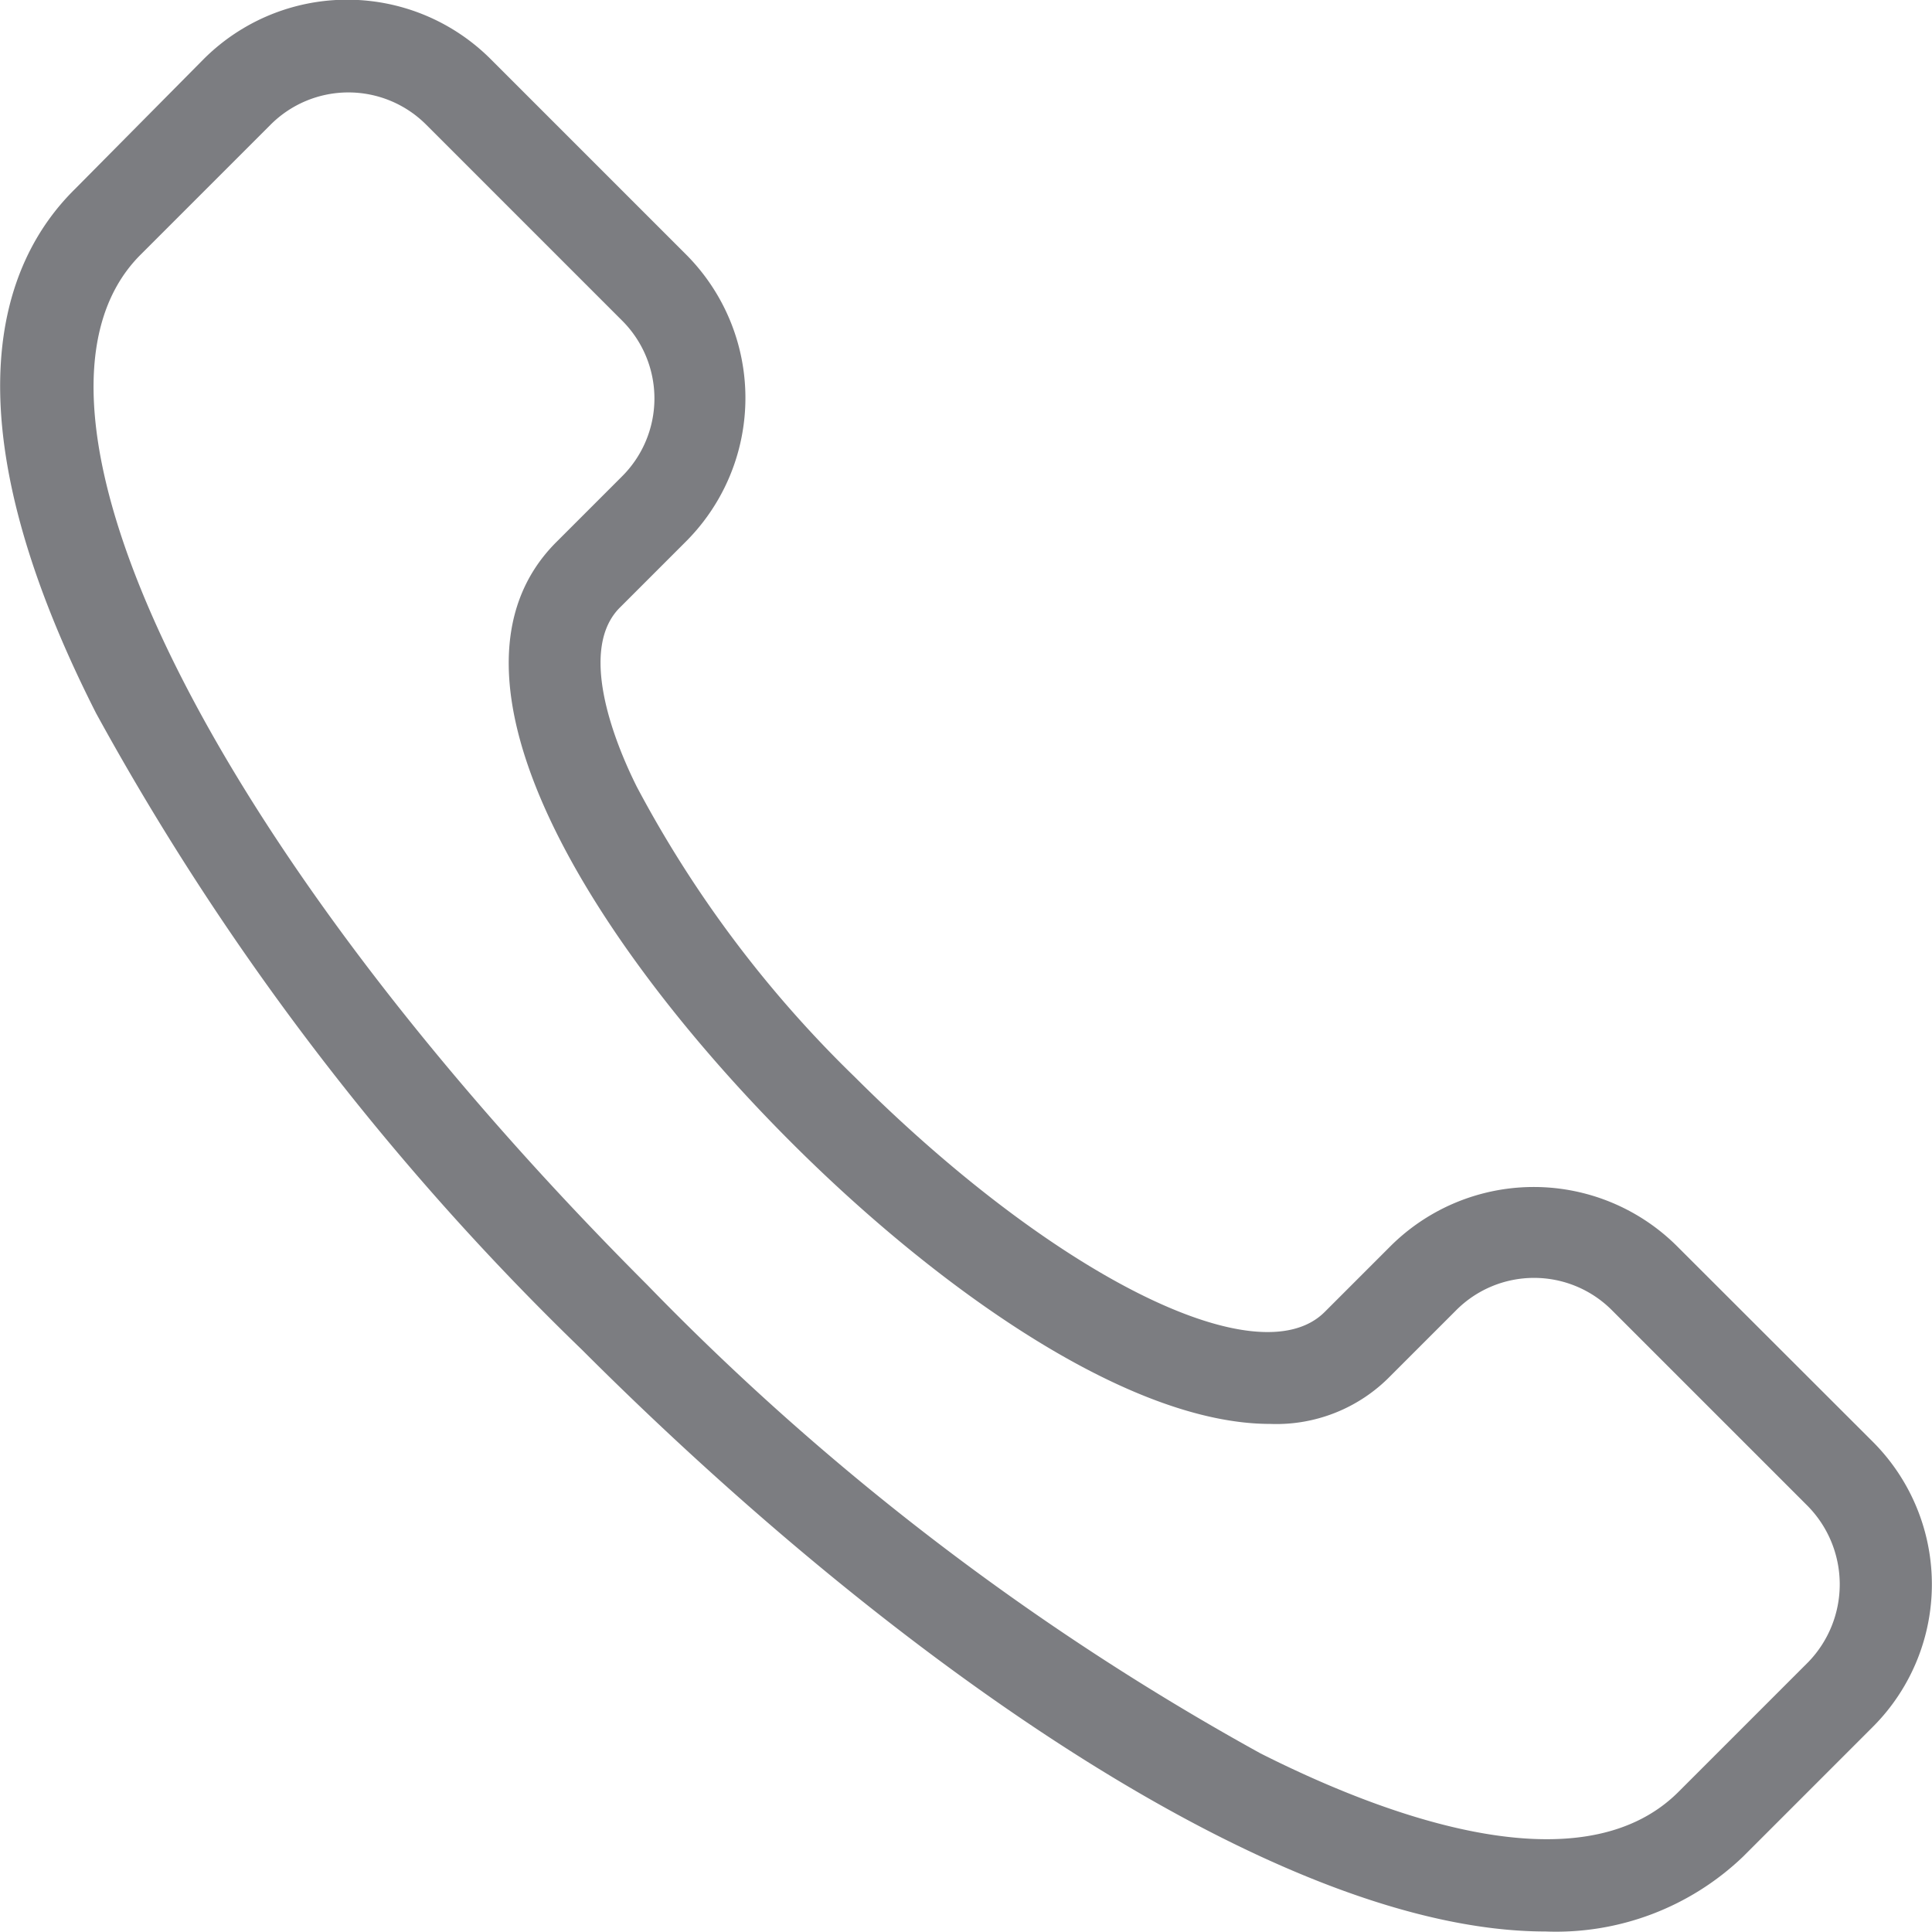
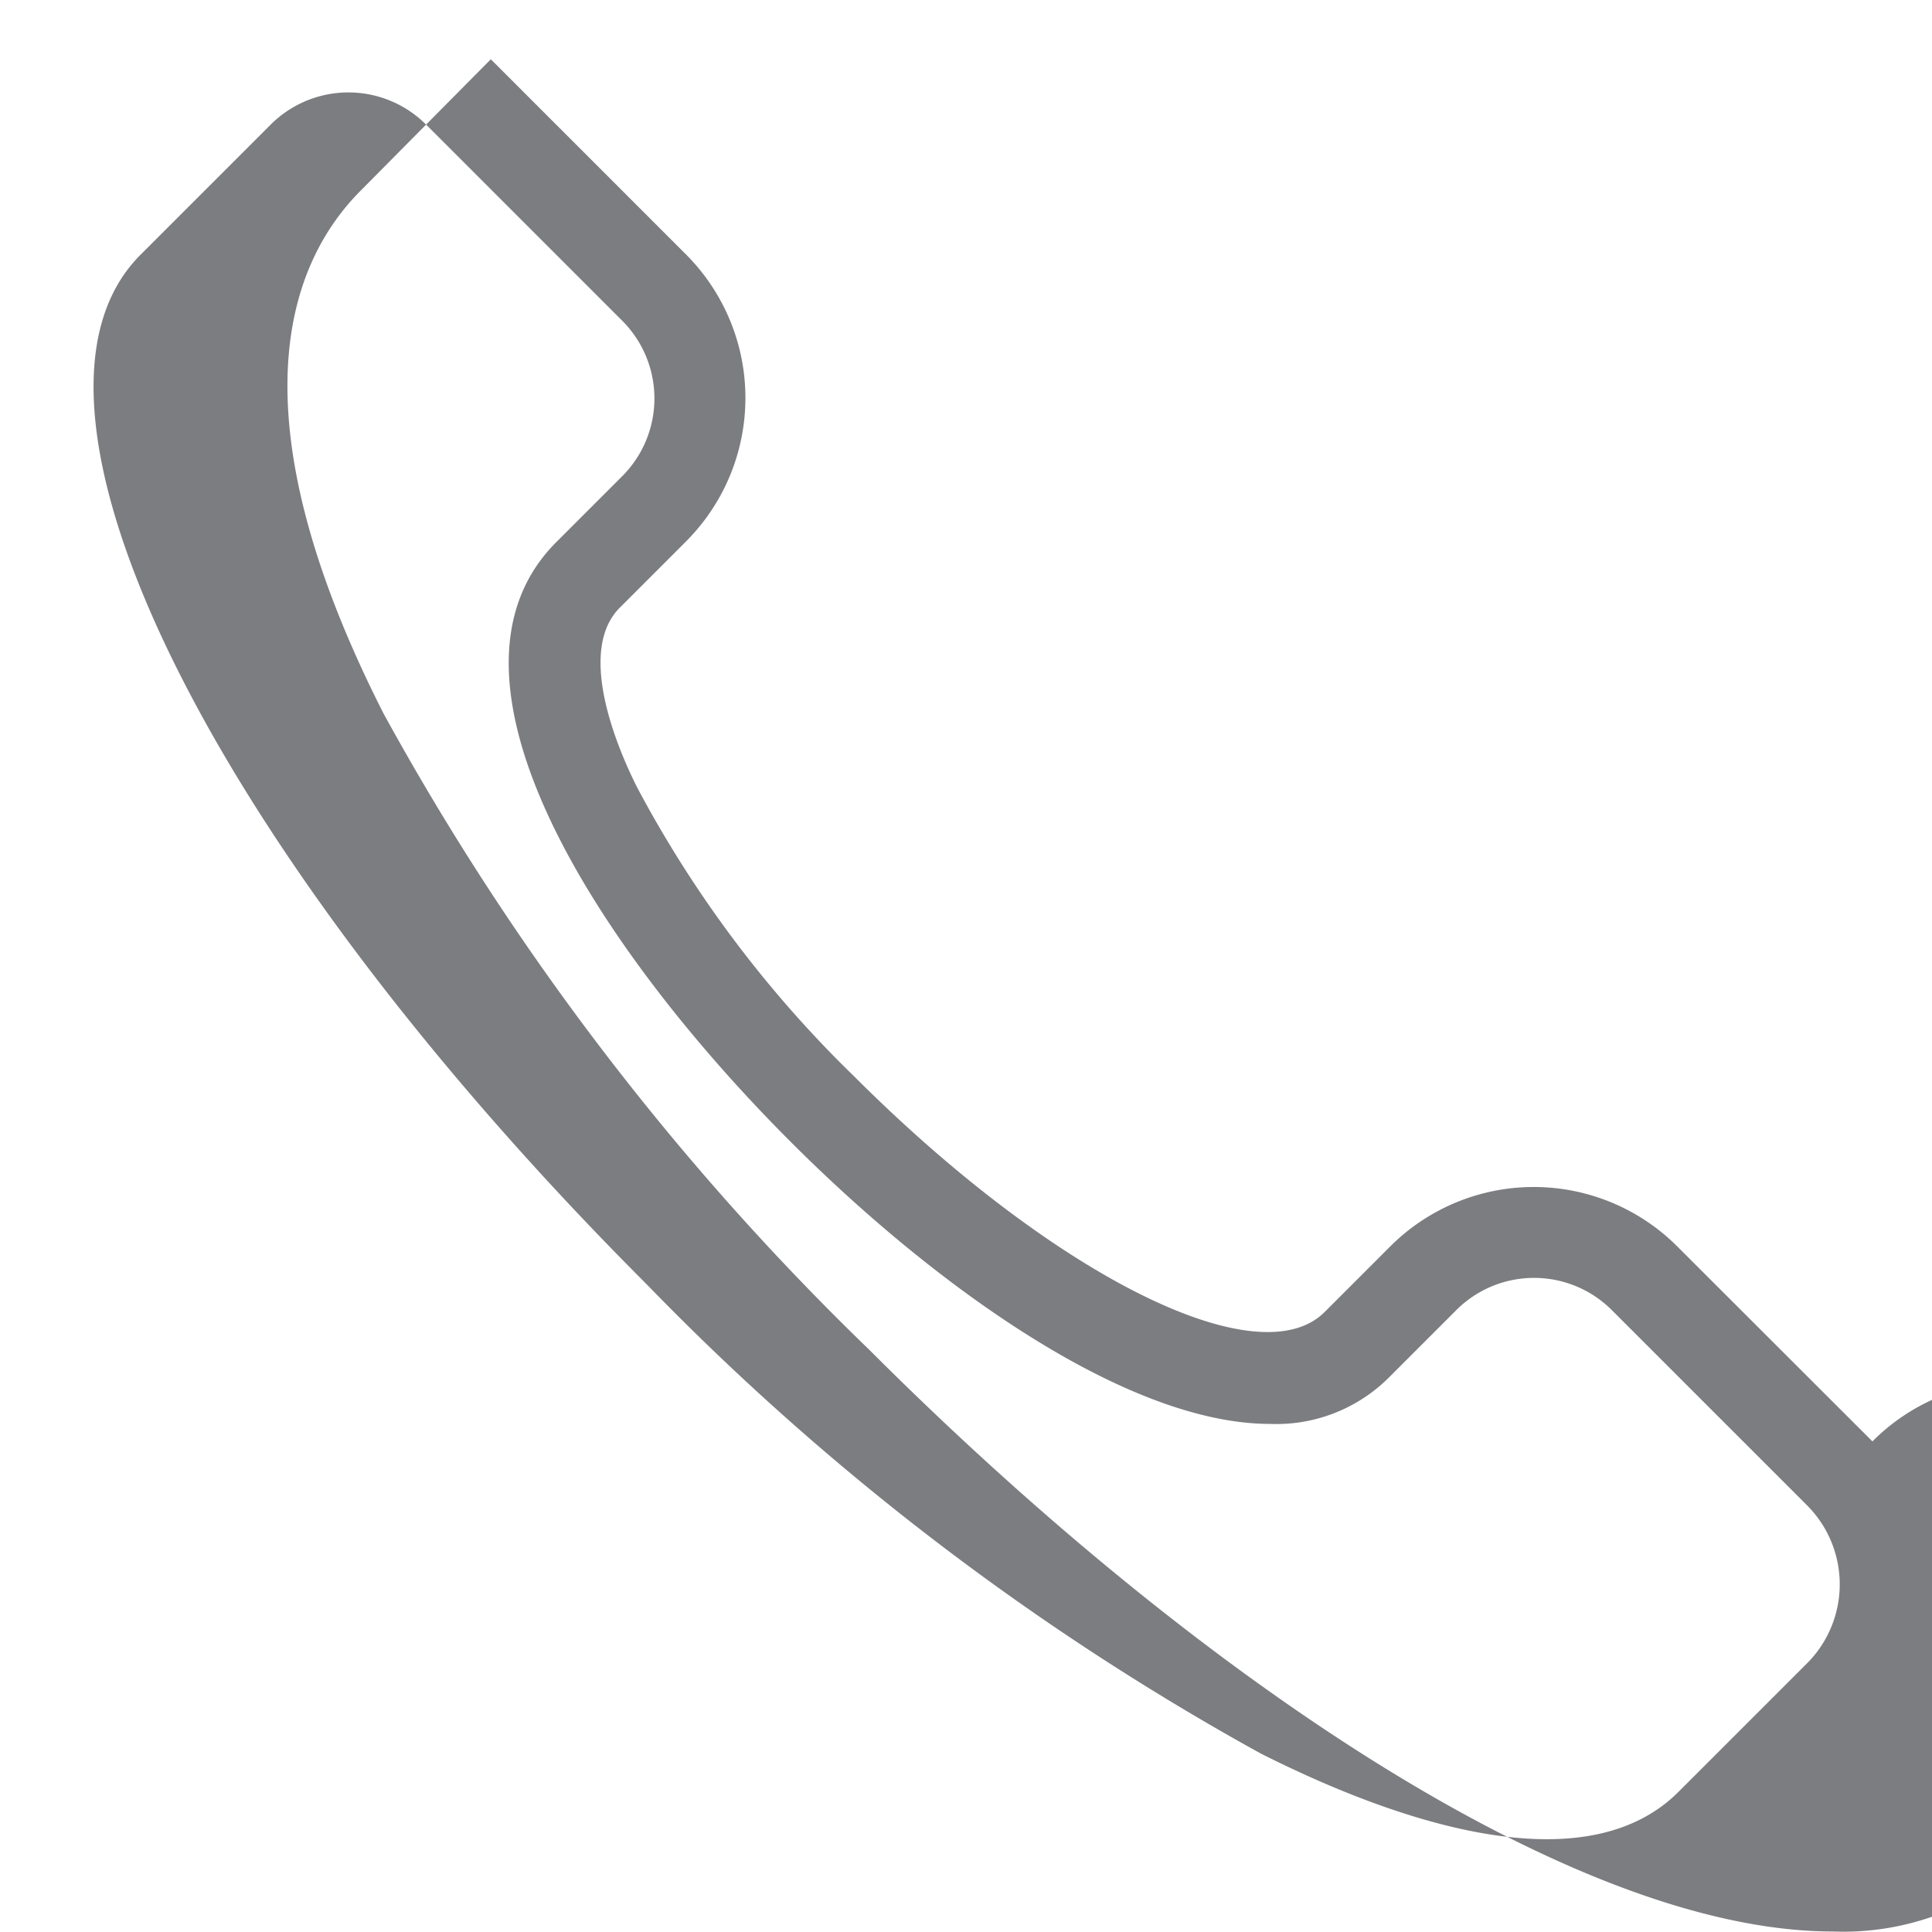
<svg xmlns="http://www.w3.org/2000/svg" viewBox="3553.59 5561.507 18.91 18.908">
  <defs>
    <style>
      .cls-1 {
        fill: #7c7d81;
      }
    </style>
  </defs>
  <g id="noun_729731_cc" transform="translate(3505.508 5516.208)">
-     <path id="Path_95" data-name="Path 95" class="cls-1" d="M66.409,59.407,64.5,57.5a1.987,1.987,0,0,0-2.812,0l-.64.64c-.652.652-2.664-.366-4.6-2.3A11.377,11.377,0,0,1,54.315,53c-.24-.48-.572-1.36-.16-1.76l.64-.64a1.987,1.987,0,0,0,0-2.812l-1.909-1.909a1.987,1.987,0,0,0-2.812,0l-1.257,1.269c-.732.72-1.28,2.206.206,5.133a26.1,26.1,0,0,0,4.756,6.23c3.132,3.132,6.87,5.693,9.431,5.693a2.647,2.647,0,0,0,1.932-.732l1.269-1.269A1.973,1.973,0,0,0,66.409,59.407Zm-.629,2.161-1.269,1.269c-.983.983-2.984.183-4.093-.377a25.569,25.569,0,0,1-6-4.584c-4.287-4.287-6.425-8.619-4.961-10.083l1.269-1.269a1.076,1.076,0,0,1,1.532,0l1.909,1.909a1.076,1.076,0,0,1,0,1.532l-.64.64c-1.326,1.326.412,3.99,2.3,5.876,1.418,1.418,3.292,2.755,4.687,2.755a1.56,1.56,0,0,0,1.177-.469l.64-.64a1.076,1.076,0,0,1,1.532,0l1.909,1.909A1.094,1.094,0,0,1,65.781,61.567Z" transform="translate(0)" />
+     <path id="Path_95" data-name="Path 95" class="cls-1" d="M66.409,59.407,64.5,57.5a1.987,1.987,0,0,0-2.812,0l-.64.64c-.652.652-2.664-.366-4.6-2.3A11.377,11.377,0,0,1,54.315,53c-.24-.48-.572-1.36-.16-1.76l.64-.64a1.987,1.987,0,0,0,0-2.812l-1.909-1.909l-1.257,1.269c-.732.72-1.28,2.206.206,5.133a26.1,26.1,0,0,0,4.756,6.23c3.132,3.132,6.87,5.693,9.431,5.693a2.647,2.647,0,0,0,1.932-.732l1.269-1.269A1.973,1.973,0,0,0,66.409,59.407Zm-.629,2.161-1.269,1.269c-.983.983-2.984.183-4.093-.377a25.569,25.569,0,0,1-6-4.584c-4.287-4.287-6.425-8.619-4.961-10.083l1.269-1.269a1.076,1.076,0,0,1,1.532,0l1.909,1.909a1.076,1.076,0,0,1,0,1.532l-.64.64c-1.326,1.326.412,3.99,2.3,5.876,1.418,1.418,3.292,2.755,4.687,2.755a1.56,1.56,0,0,0,1.177-.469l.64-.64a1.076,1.076,0,0,1,1.532,0l1.909,1.909A1.094,1.094,0,0,1,65.781,61.567Z" transform="translate(0)" />
  </g>
</svg>